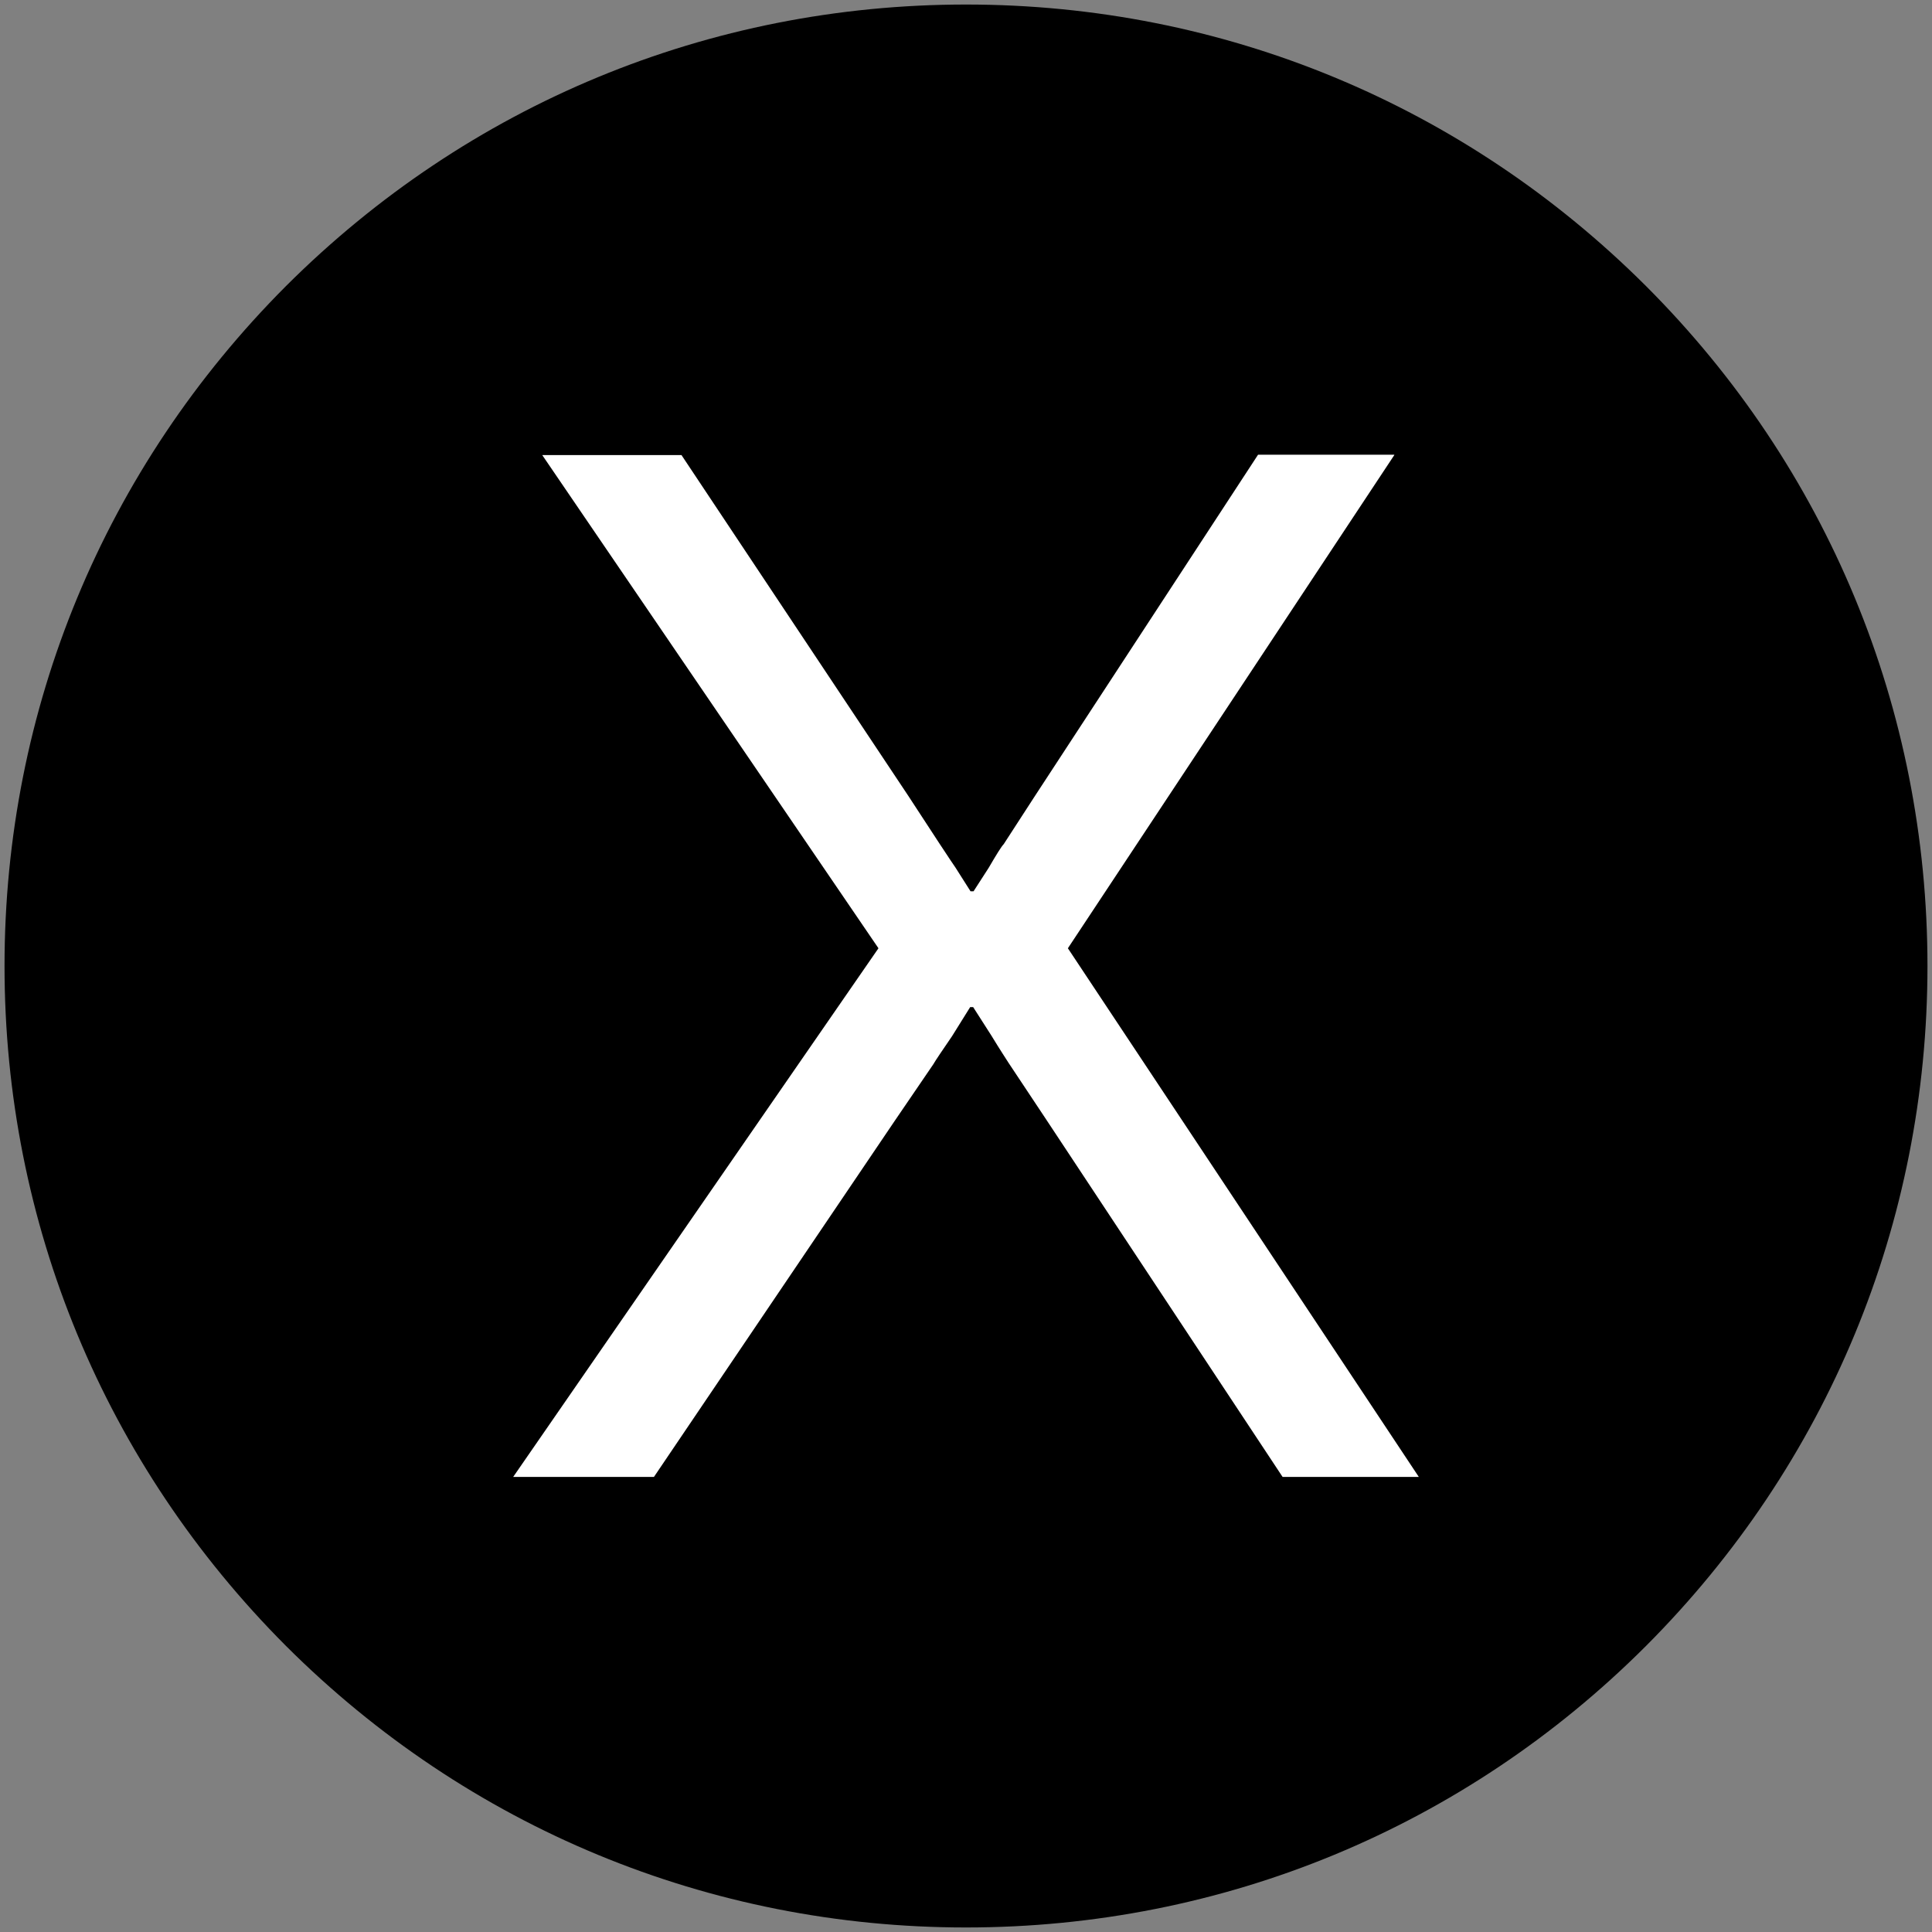
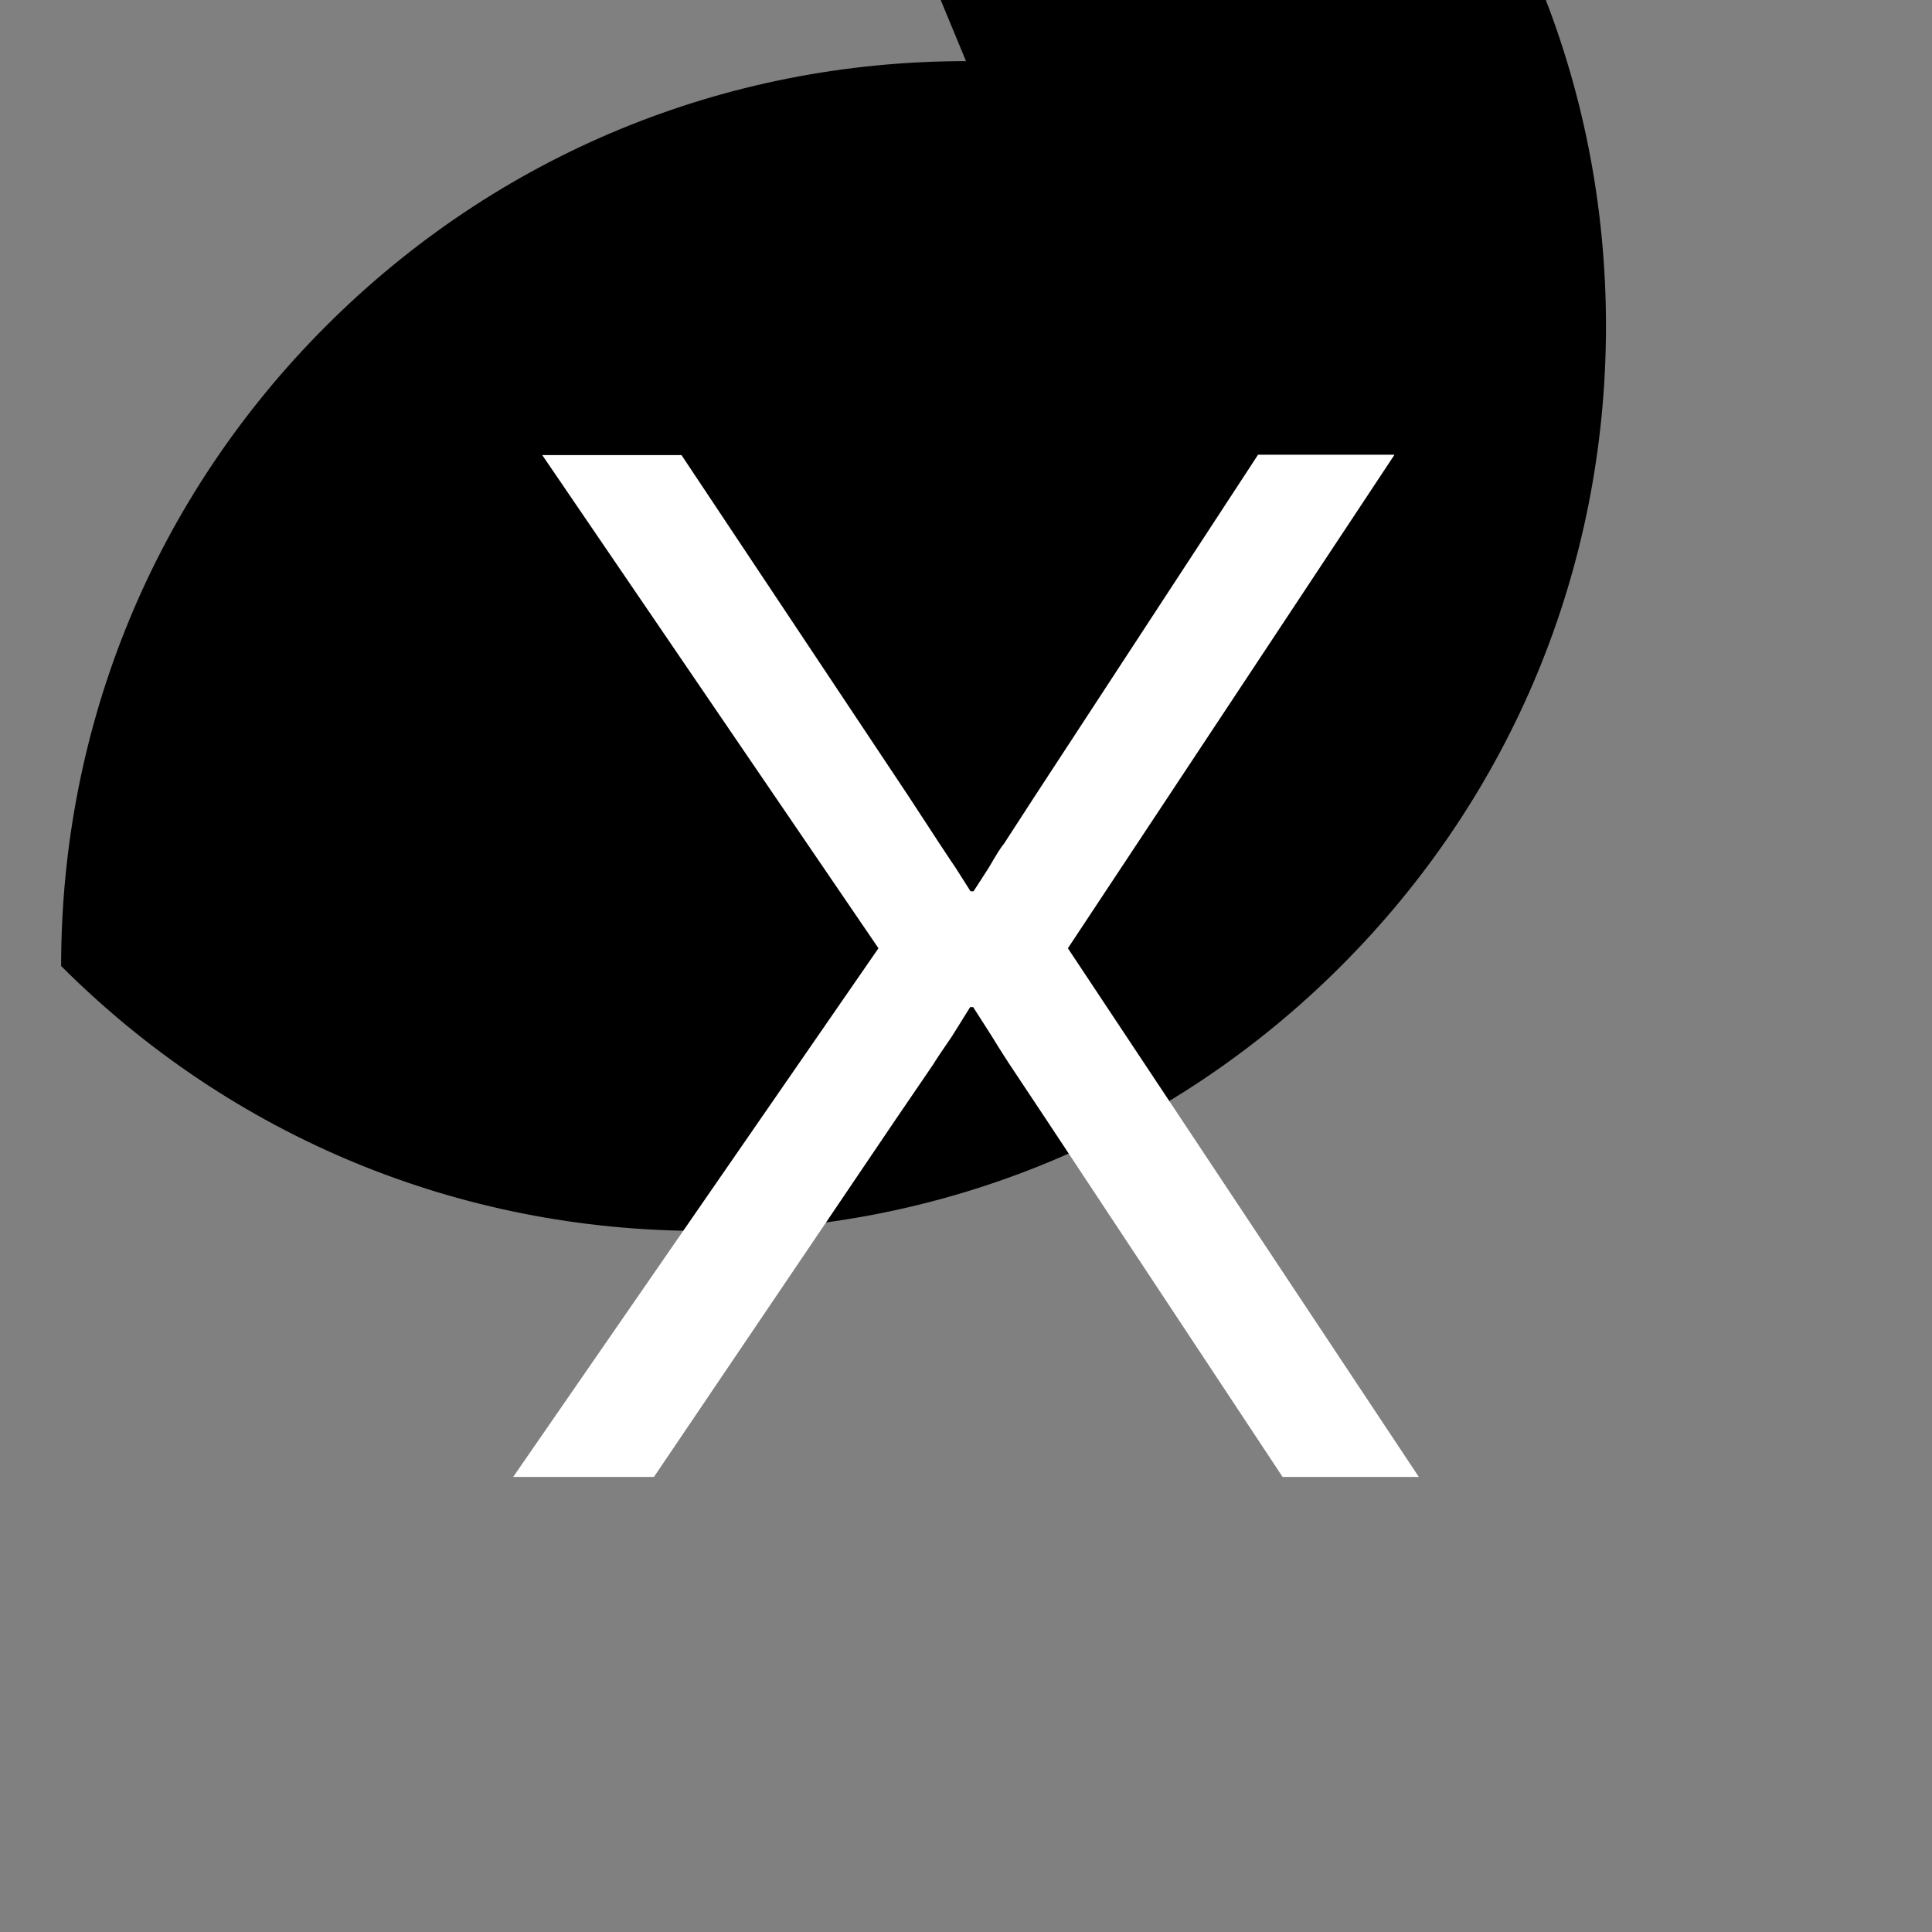
<svg xmlns="http://www.w3.org/2000/svg" id="Ebene_1" data-name="Ebene 1" version="1.1" viewBox="0 0 512 512">
  <rect x="0" y="0" width="512" height="512" fill="#808080" stroke="none" />
  <defs>
    <style>
      .cls-1 {
        fill: #000;
      }

      .cls-1, .cls-2 {
        stroke-width: 0px;
      }

      .cls-2 {
        fill: #fff;
      }
    </style>
  </defs>
  <g>
-     <path class="cls-1" d="M256,16.2c-64.1,0-124.3,24.9-169.6,70.2-45.3,45.3-70.2,105.5-70.2,169.6s24.9,124.3,70.2,169.6c45.3,45.3,105.5,70.2,169.6,70.2s124.3-24.9,169.6-70.2,70.2-105.5,70.2-169.6-24.9-124.3-70.2-169.6c-45.3-45.3-105.5-70.2-169.6-70.2Z" />
-     <path class="cls-1" d="M510.8,256c0,68.1-26.5,132-74.6,180.2-48.1,48.1-112.1,74.6-180.2,74.6s-132-26.5-180.2-74.6C27.7,388,1.2,324.1,1.2,256S27.7,124,75.8,75.8C124,27.7,187.9,1.2,256,1.2s132,26.5,180.2,74.6c48.1,48.1,74.6,112.1,74.6,180.2Z" />
+     <path class="cls-1" d="M256,16.2c-64.1,0-124.3,24.9-169.6,70.2-45.3,45.3-70.2,105.5-70.2,169.6c45.3,45.3,105.5,70.2,169.6,70.2s124.3-24.9,169.6-70.2,70.2-105.5,70.2-169.6-24.9-124.3-70.2-169.6c-45.3-45.3-105.5-70.2-169.6-70.2Z" />
  </g>
  <path class="cls-2" d="M369.5,120.6l-86.5,130.7,93,140.1h-36.1l-62.7-94.8-9.9-14.9c-.5-.8-2.1-3.2-4.6-7.3l-4.8-7.5h-.8l-4.8,7.7c-2.6,3.8-4.3,6.3-5,7.5l-10.3,15.1-63.7,94.2h-37.3l96.8-140.1-89.1-130.7h36.9l60.1,90.3,8.3,12.7c1.1,1.6,2.4,3.7,4.2,6.3l4,6.3h.8l4-6.2c2.1-3.6,3.4-5.7,4-6.3l8.1-12.5,59.3-90.7h36.1Z" />
</svg>